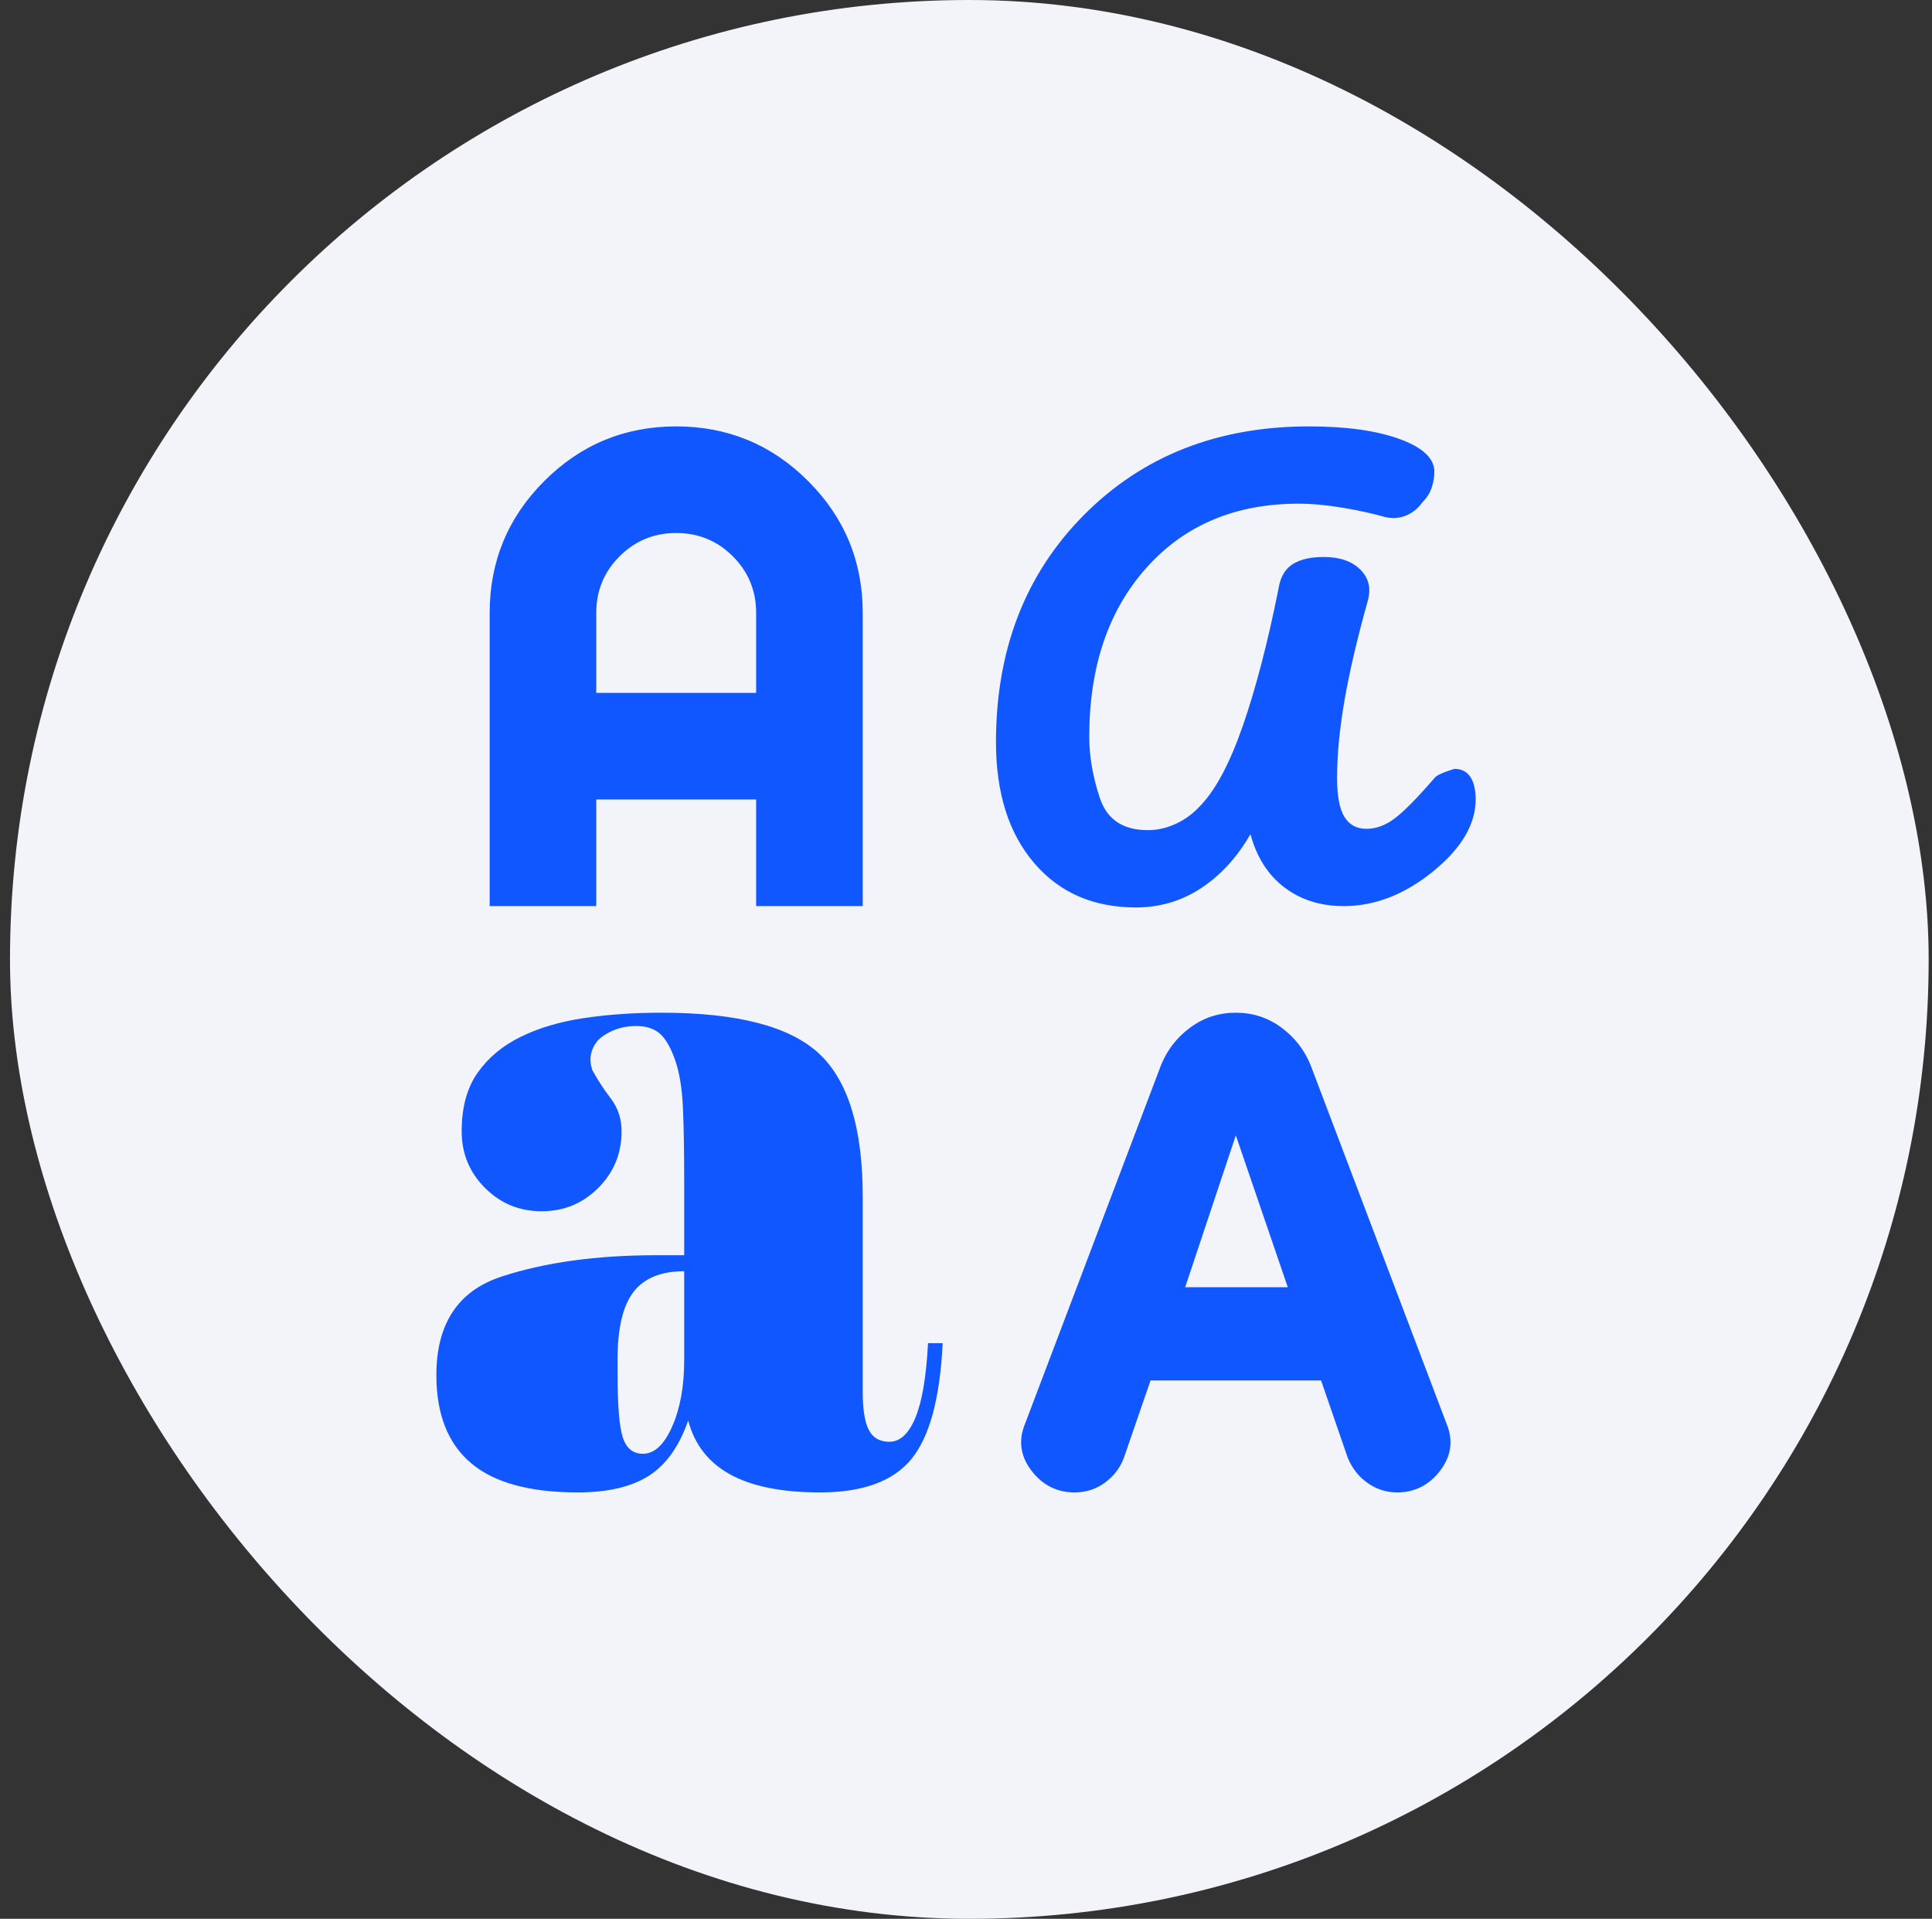
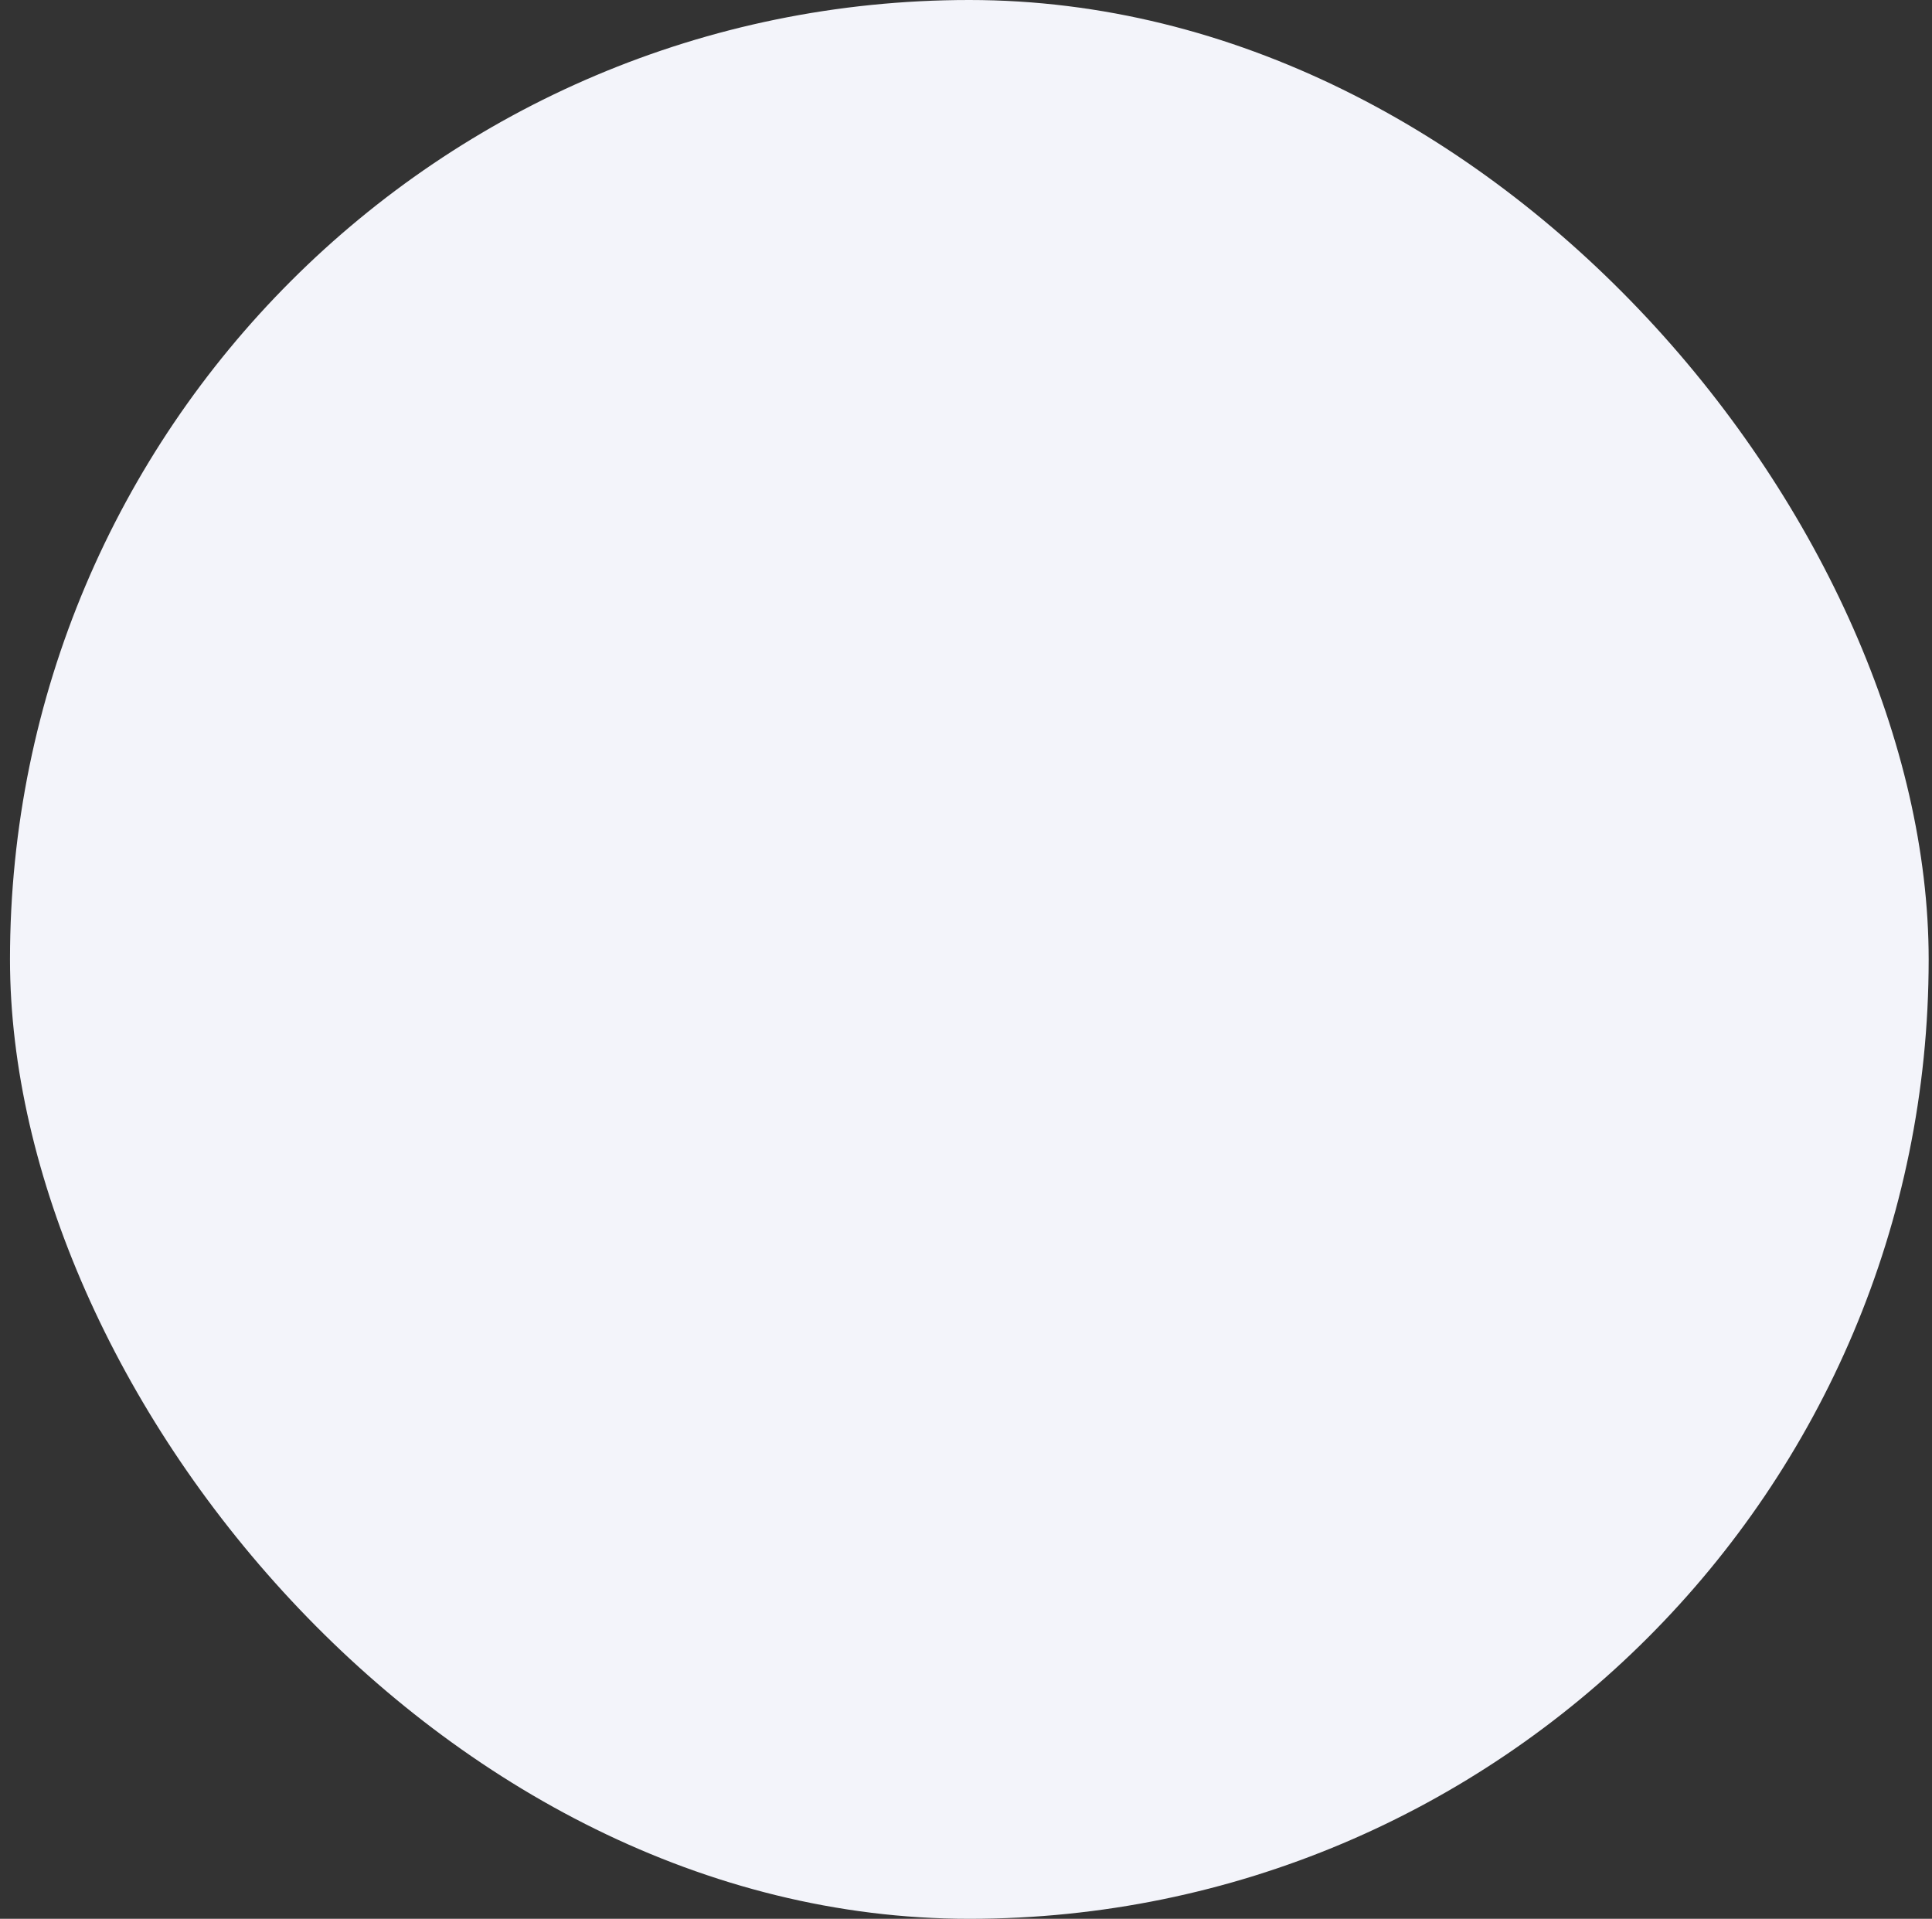
<svg xmlns="http://www.w3.org/2000/svg" width="145" height="144" viewBox="0 0 145 144" fill="none">
  <rect x="0" y="0" width="145" height="144" fill="#333333" stroke="none" />
  <rect x="0.75" width="144" height="144" rx="72" fill="#F3F4FA" />
-   <path d="M43.35 112C39.75 112 37.083 111.267 35.35 109.8C33.617 108.333 32.75 106.133 32.75 103.2C32.75 99.333 34.383 96.867 37.65 95.8C40.917 94.733 44.783 94.2 49.25 94.2H51.35V88.6C51.35 86.333 51.317 84.483 51.25 83.05C51.183 81.617 50.983 80.433 50.65 79.5C50.317 78.567 49.933 77.917 49.5 77.55C49.067 77.183 48.483 77 47.75 77C47.15 77 46.6 77.1 46.1 77.3C45.6 77.5 45.183 77.767 44.85 78.1C44.583 78.433 44.417 78.783 44.35 79.15C44.283 79.517 44.317 79.9 44.45 80.3C44.85 81.033 45.317 81.75 45.85 82.45C46.383 83.15 46.65 83.967 46.65 84.9C46.65 86.567 46.067 87.983 44.9 89.15C43.733 90.317 42.317 90.9 40.65 90.9C38.983 90.9 37.567 90.317 36.4 89.15C35.233 87.983 34.65 86.567 34.65 84.9C34.65 83.1 35.05 81.633 35.85 80.5C36.65 79.367 37.733 78.467 39.1 77.8C40.467 77.133 42.05 76.667 43.85 76.4C45.65 76.133 47.583 76 49.65 76C55.317 76 59.25 77.017 61.45 79.05C63.65 81.083 64.75 84.667 64.75 89.8V104.5C64.75 105.767 64.9 106.7 65.2 107.3C65.5 107.9 66.017 108.2 66.75 108.2C67.55 108.2 68.2 107.6 68.7 106.4C69.2 105.2 69.517 103.333 69.65 100.8H70.75C70.55 104.933 69.767 107.833 68.4 109.5C67.033 111.167 64.75 112 61.55 112C58.683 112 56.433 111.55 54.8 110.65C53.167 109.75 52.117 108.4 51.65 106.6C50.983 108.533 50 109.917 48.7 110.75C47.4 111.583 45.617 112 43.35 112ZM80.65 112C79.317 112 78.233 111.45 77.4 110.35C76.567 109.25 76.417 108.067 76.95 106.8L87.15 79.9C87.617 78.767 88.35 77.833 89.35 77.1C90.35 76.367 91.483 76 92.75 76C94.017 76 95.15 76.367 96.15 77.1C97.15 77.833 97.883 78.767 98.35 79.9L108.55 106.8C109.083 108.067 108.933 109.25 108.1 110.35C107.267 111.45 106.183 112 104.85 112C104.05 112 103.317 111.767 102.65 111.3C101.983 110.833 101.483 110.2 101.15 109.4L99.15 103.6H86.35L84.35 109.4C84.083 110.133 83.617 110.75 82.95 111.25C82.283 111.75 81.517 112 80.65 112ZM48.25 109.1C49.117 109.1 49.85 108.417 50.45 107.05C51.05 105.683 51.35 104.033 51.35 102.1V95.4C49.617 95.4 48.35 95.917 47.55 96.95C46.75 97.983 46.35 99.667 46.35 102V103.1C46.35 105.5 46.483 107.1 46.75 107.9C47.017 108.7 47.517 109.1 48.25 109.1ZM88.95 96.6H96.65L92.75 85.2L88.95 96.6ZM85.25 68.1C82.05 68.1 79.5 66.983 77.6 64.75C75.7 62.517 74.75 59.5 74.75 55.7C74.75 48.767 76.95 43.083 81.35 38.65C85.75 34.217 91.383 32 98.25 32C101.05 32 103.317 32.317 105.05 32.95C106.783 33.583 107.65 34.4 107.65 35.4C107.65 35.8 107.583 36.2 107.45 36.6C107.317 37 107.083 37.367 106.75 37.7C106.417 38.167 106 38.5 105.5 38.7C105 38.9 104.483 38.933 103.95 38.8C103.017 38.533 101.95 38.3 100.75 38.1C99.55 37.9 98.45 37.8 97.45 37.8C92.717 37.8 88.917 39.4 86.05 42.6C83.183 45.8 81.75 50.033 81.75 55.3C81.75 56.767 82.017 58.3 82.55 59.9C83.083 61.5 84.283 62.3 86.15 62.3C86.883 62.3 87.6 62.133 88.3 61.8C89 61.467 89.617 61 90.15 60.4C91.283 59.2 92.333 57.2 93.3 54.4C94.267 51.6 95.15 48.2 95.95 44.2C96.083 43.333 96.433 42.717 97 42.35C97.567 41.983 98.35 41.8 99.35 41.8C100.55 41.8 101.467 42.117 102.1 42.75C102.733 43.383 102.917 44.167 102.65 45.1C101.85 47.967 101.267 50.467 100.9 52.6C100.533 54.733 100.35 56.667 100.35 58.4C100.35 59.733 100.533 60.7 100.9 61.3C101.267 61.9 101.817 62.2 102.55 62.2C103.283 62.2 104 61.933 104.7 61.4C105.4 60.867 106.383 59.867 107.65 58.4C107.783 58.2 108.283 57.967 109.15 57.7C109.683 57.7 110.083 57.9 110.35 58.3C110.617 58.7 110.75 59.267 110.75 60C110.75 61.867 109.683 63.667 107.55 65.4C105.417 67.133 103.183 68 100.85 68C99.117 68 97.633 67.533 96.4 66.6C95.167 65.667 94.317 64.333 93.85 62.6C92.85 64.333 91.617 65.683 90.15 66.65C88.683 67.617 87.05 68.1 85.25 68.1ZM36.75 68V46C36.75 42.133 38.117 38.833 40.85 36.1C43.583 33.367 46.883 32 50.75 32C54.617 32 57.917 33.367 60.65 36.1C63.383 38.833 64.75 42.133 64.75 46V68H56.75V60H44.75V68H36.75ZM44.75 52H56.75V46C56.75 44.333 56.167 42.917 55 41.75C53.833 40.583 52.417 40 50.75 40C49.083 40 47.667 40.583 46.5 41.75C45.333 42.917 44.75 44.333 44.75 46V52Z" fill="#1057FF" />
</svg>